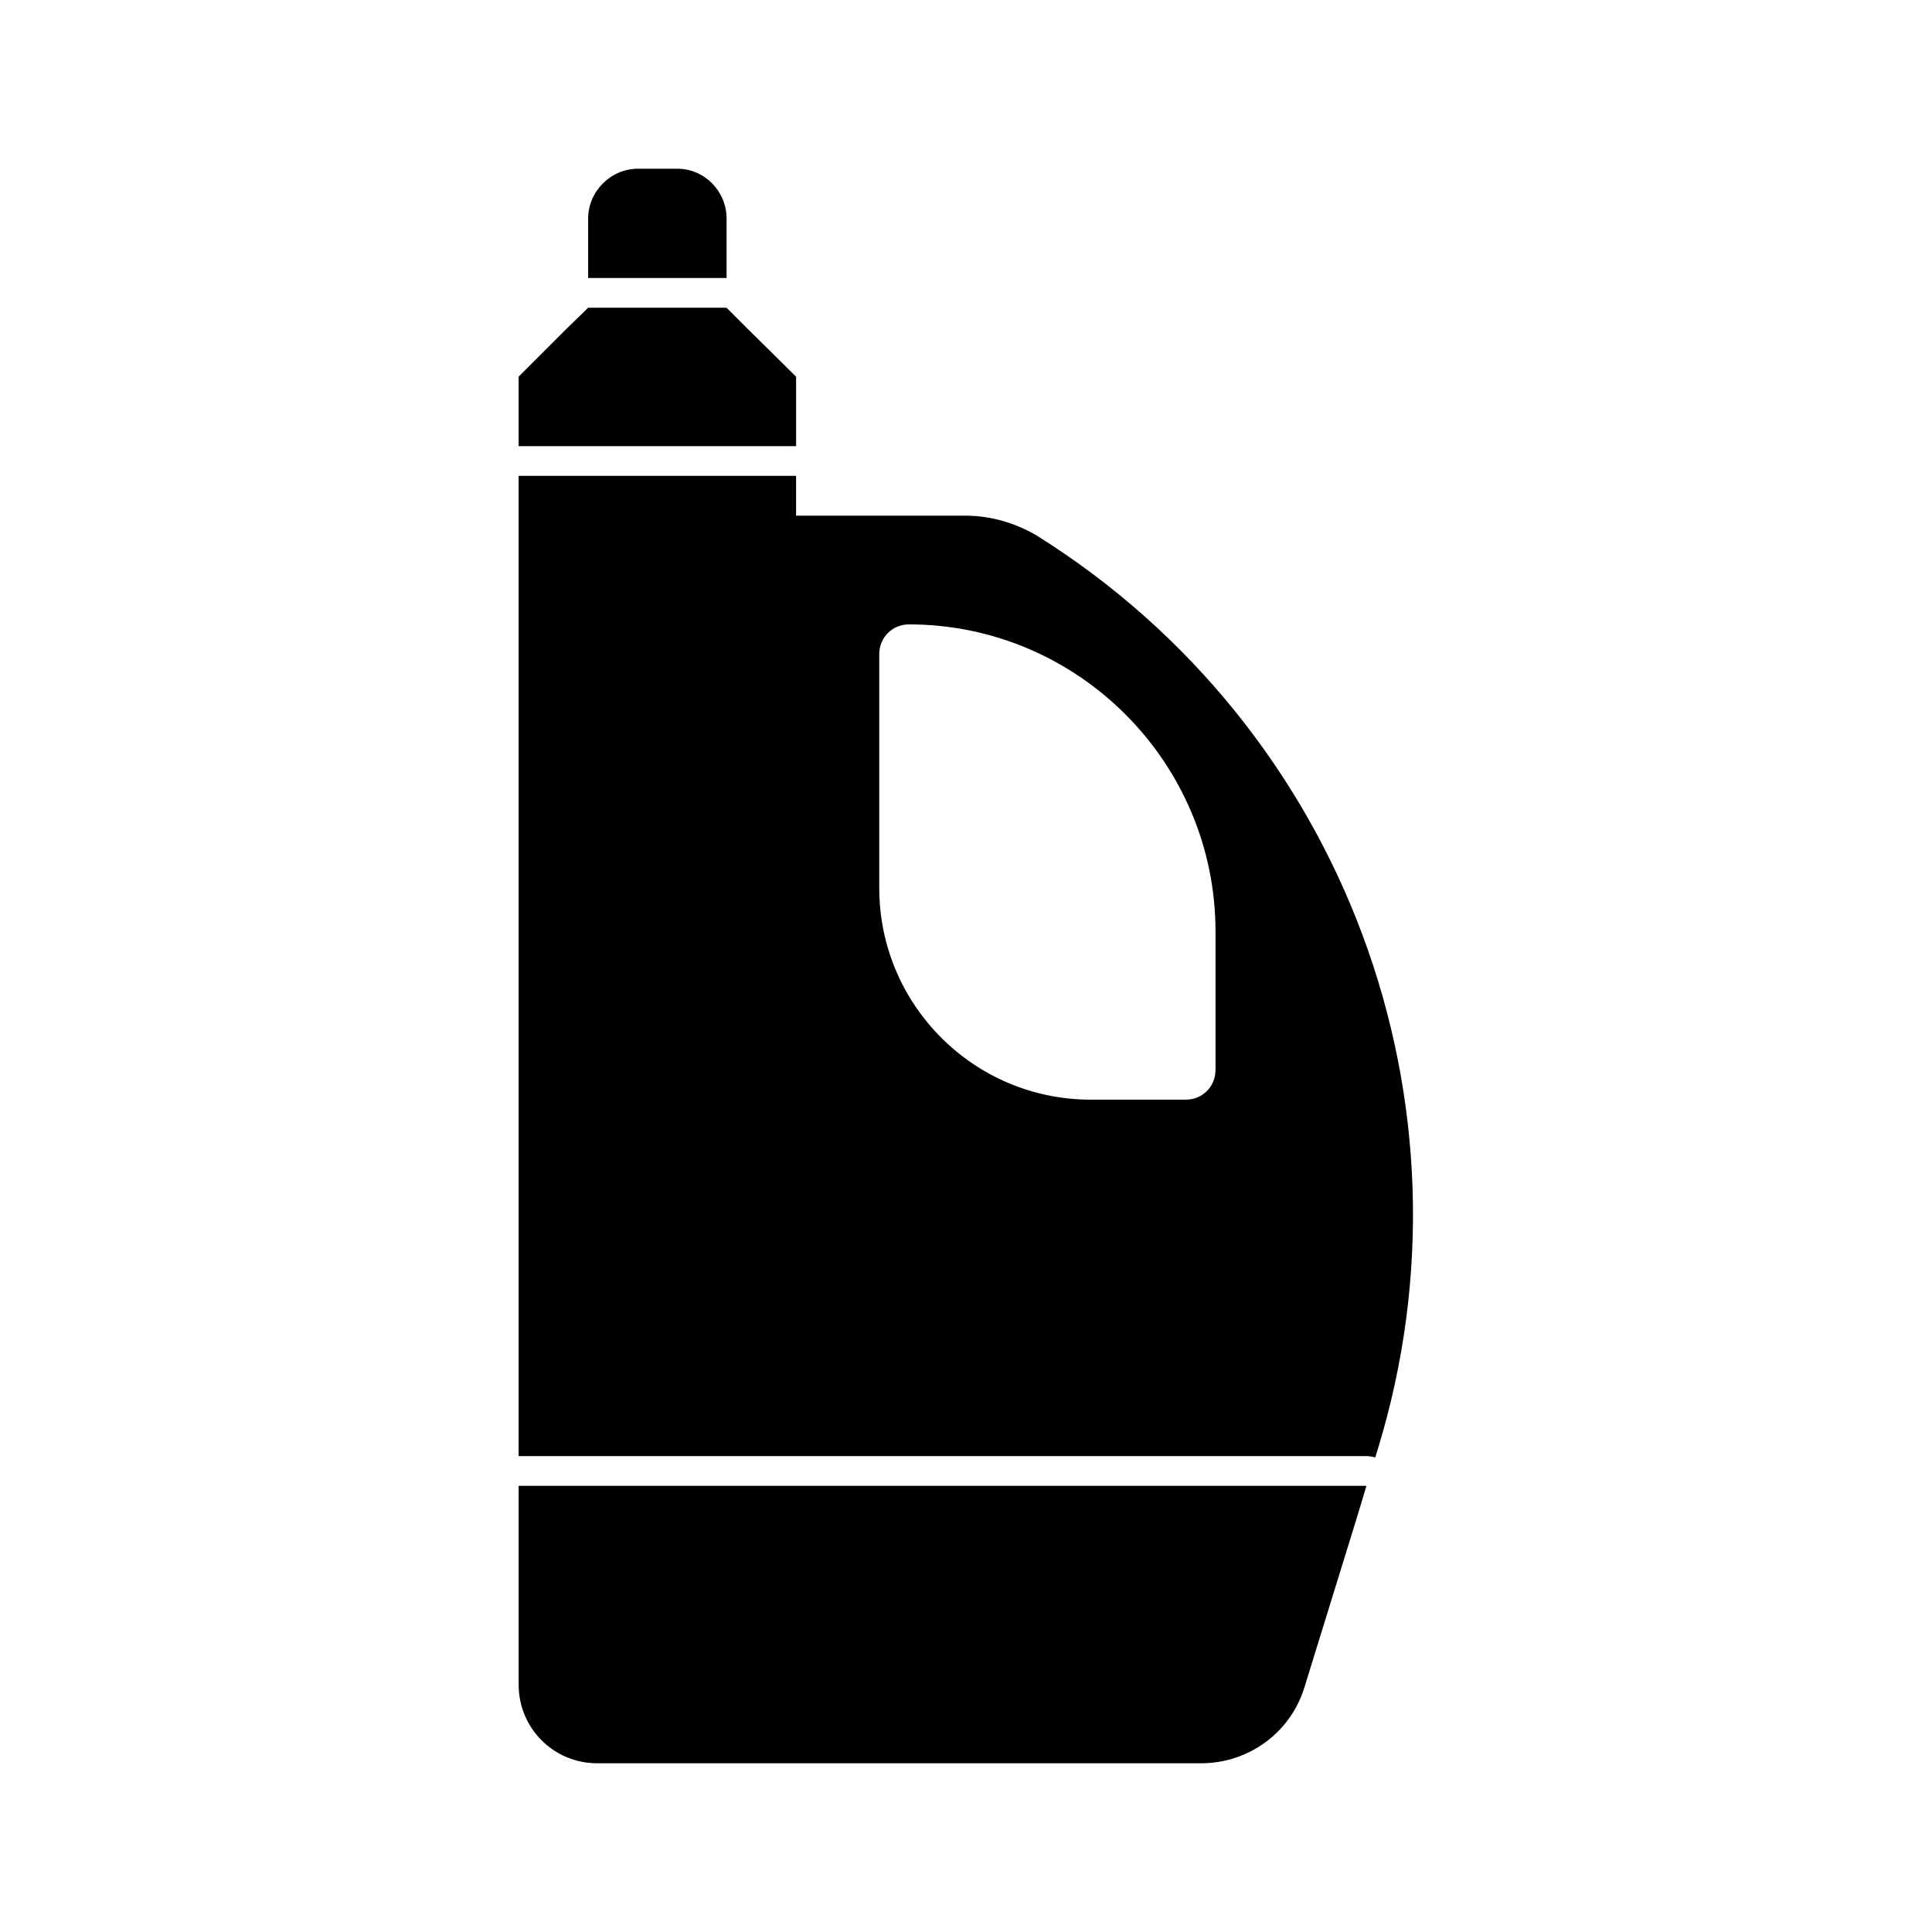
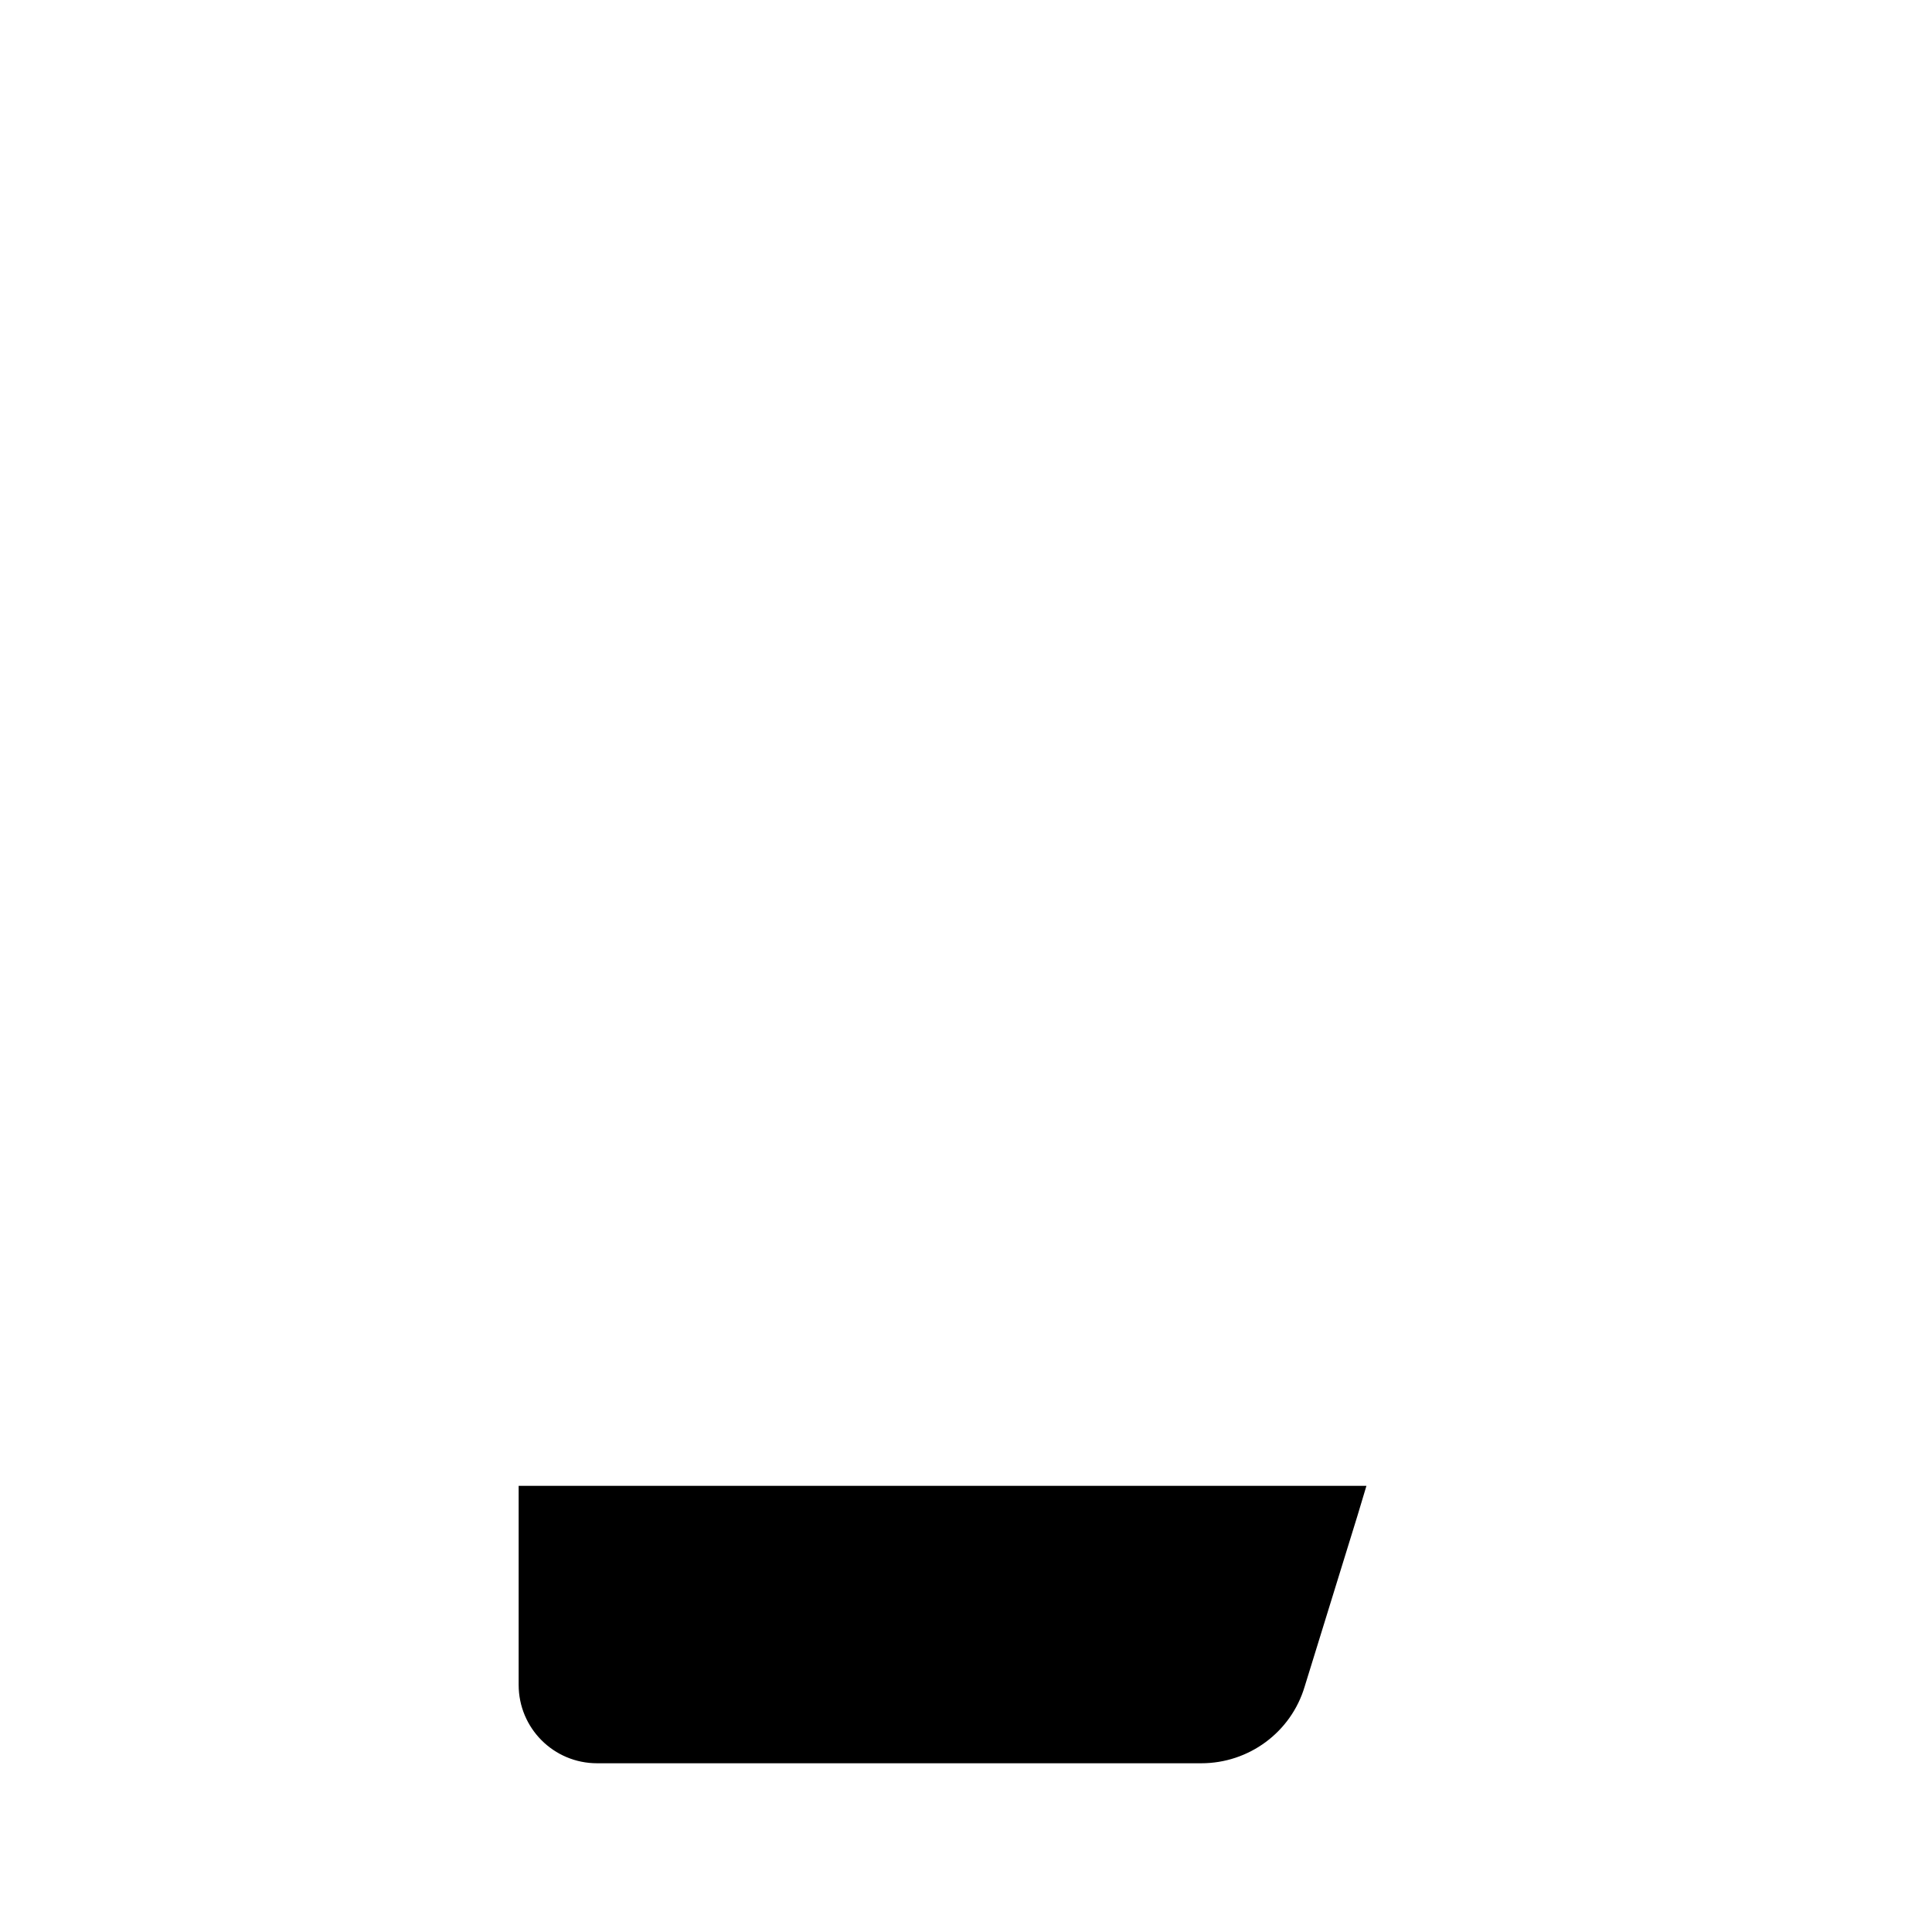
<svg xmlns="http://www.w3.org/2000/svg" fill="#000000" width="800px" height="800px" version="1.1" viewBox="144 144 512 512">
  <g>
-     <path d="m328.68 217.68h7.871v-15.742c0-7.242-5.824-13.227-13.066-13.227h-10.391c-7.242 0-13.227 5.984-13.227 13.227v15.742z" />
-     <path d="m354.97 254.37v-10.551l-12.91-12.75-5.508-5.512h-36.684l-5.668 5.512-12.754 12.75v18.422h73.523z" />
-     <path d="m418.89 286.01c-5.824-3.465-12.438-5.352-19.051-5.352h-44.871v-10.551h-73.523v259.78h224.66c0.789 0 1.574 0.156 2.363 0.316l0.629-2.047c28.184-91.789-8.812-191.13-90.211-242.14zm47.234 141.54c0 4.41-3.465 7.871-7.871 7.871h-25.191c-31.016 0-56.047-25.191-56.047-56.047v-62.031c0-4.41 3.465-7.871 7.871-7.871 44.715 0 81.238 36.527 81.238 81.398z" />
    <path d="m289.32 537.76h-7.871v52.742c0 11.492 9.289 20.781 20.781 20.781h160.12c12.594 0 23.773-8.188 27.395-20.309l14.012-45.344 2.363-7.871z" />
  </g>
</svg>